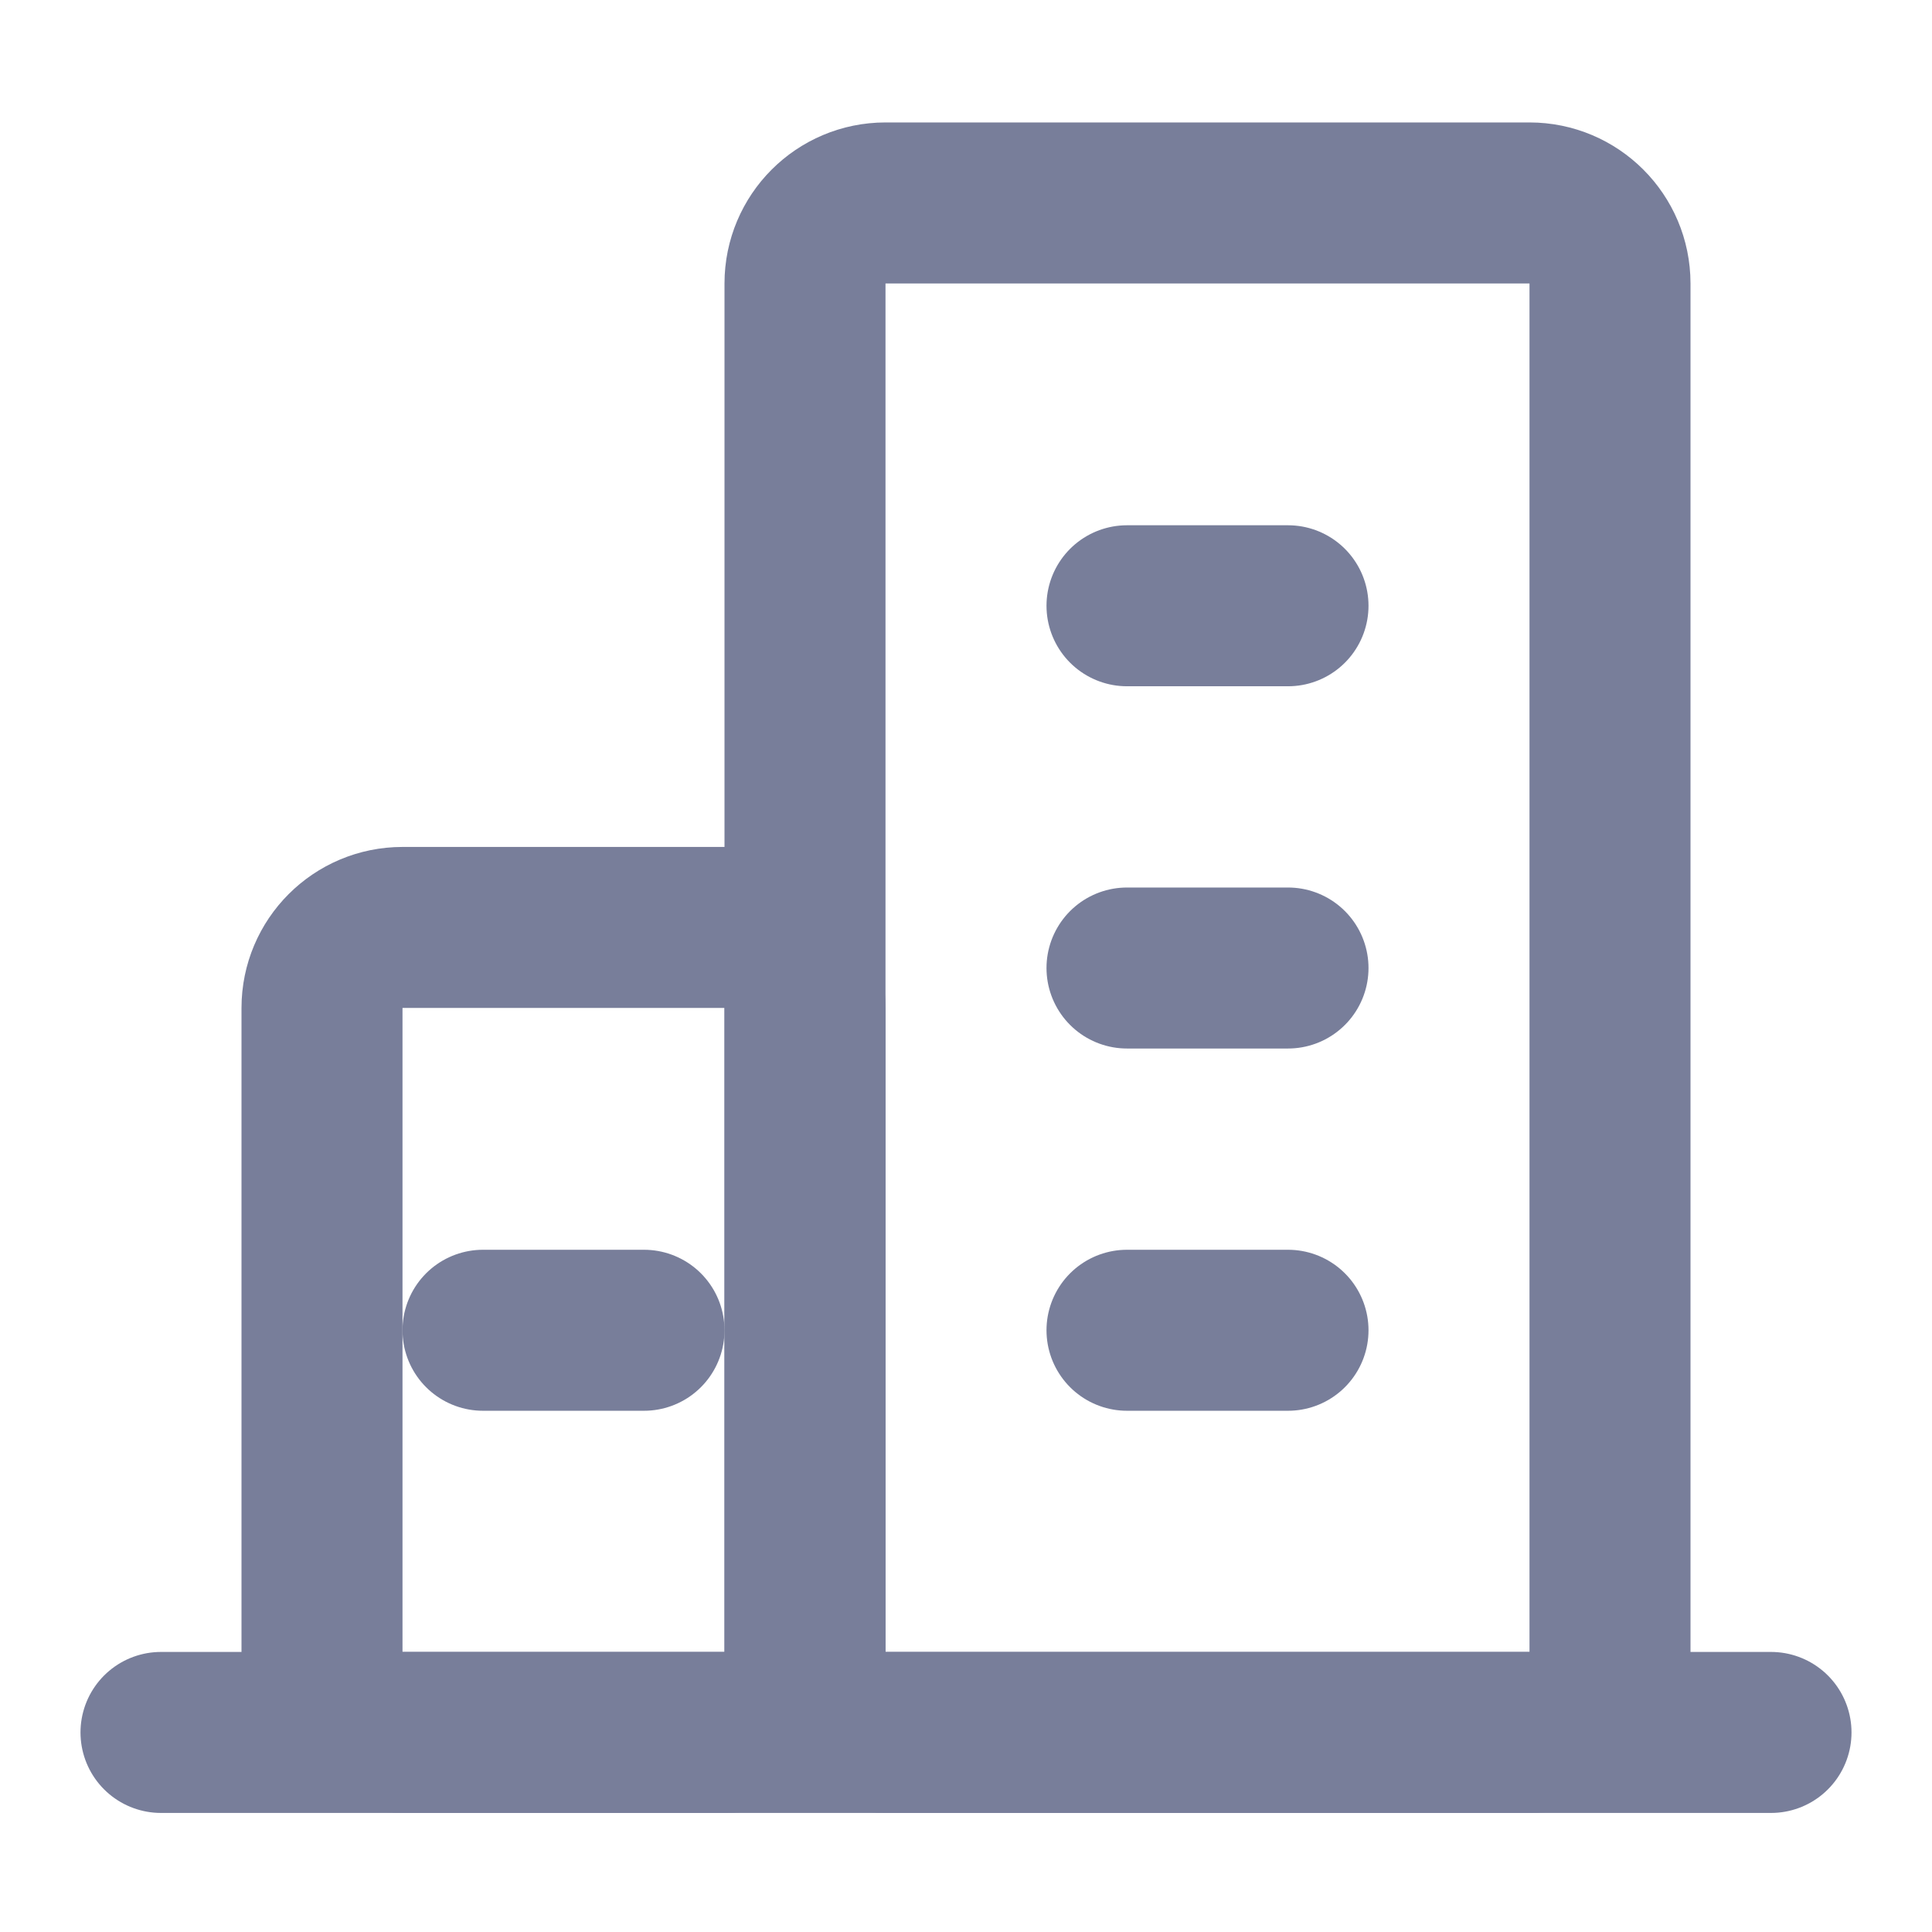
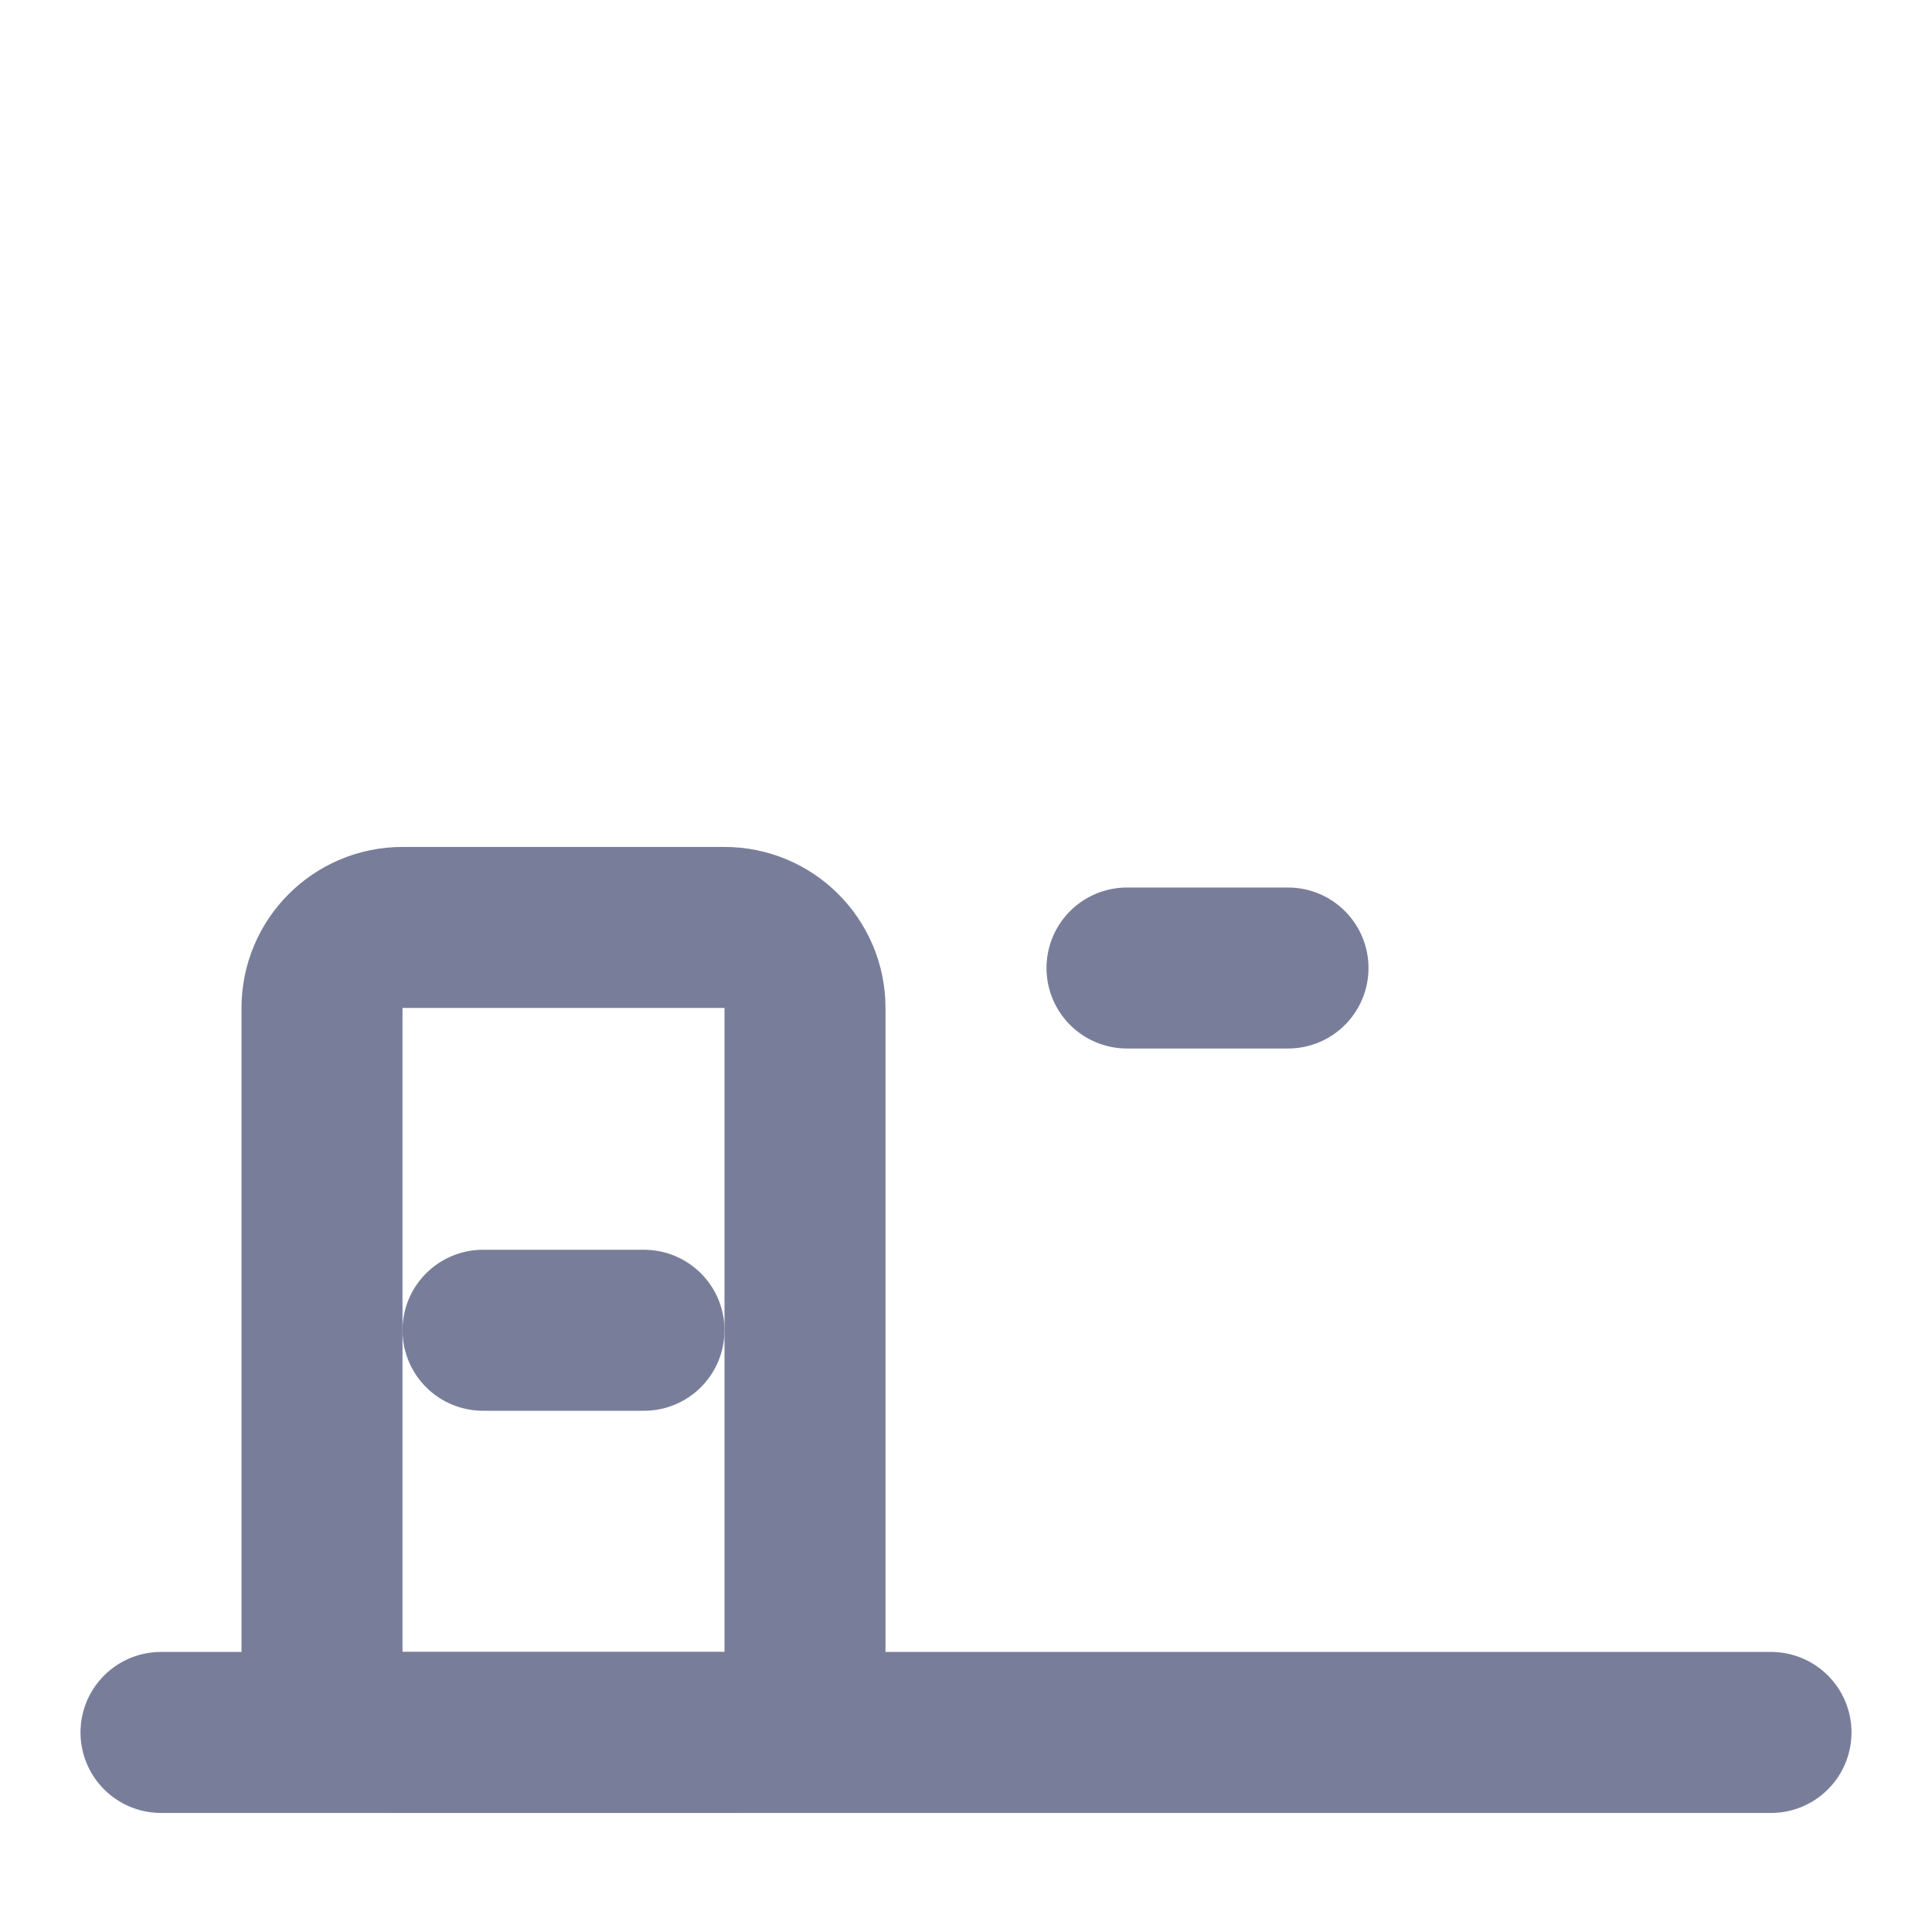
<svg xmlns="http://www.w3.org/2000/svg" width="24px" height="24px" viewBox="0 0 24 24" version="1.1">
  <g id="官网" stroke="none" stroke-width="1" fill="none" fill-rule="evenodd">
    <g id="官网-企业文化-公平" transform="translate(-399, -729)">
      <g id="编组-7" transform="translate(361, 677)">
        <g id="定位icon-默认" transform="translate(38, 52)">
          <rect id="矩形" x="0" y="0" width="24" height="24" />
          <g id="编组" transform="translate(2, 2.521)" stroke="#787E9A" stroke-linejoin="round" stroke-width="2">
            <line x1="-2.77555756e-15" y1="19" x2="20" y2="19" id="路径" stroke-linecap="round" />
            <path d="M3,9 L7,9 C7.552,9 8,9.448 8,10 L8,18 C8,18.552 7.552,19 7,19 L3,19 C2.448,19 2,18.552 2,18 L2,10 C2,9.448 2.448,9 3,9 Z" id="矩形" />
-             <path d="M9,0 L17,0 C17.552,-1.01453063e-16 18,0.448 18,1 L18,18 C18,18.552 17.552,19 17,19 L9,19 C8.448,19 8,18.552 8,18 L8,1 C8,0.448 8.448,1.01453063e-16 9,0 Z" id="矩形" />
-             <line x1="12" y1="14.004" x2="14" y2="14.004" id="路径" stroke-linecap="round" />
            <line x1="4" y1="14.004" x2="6" y2="14.004" id="路径" stroke-linecap="round" />
            <line x1="12" y1="9.504" x2="14" y2="9.504" id="路径" stroke-linecap="round" />
-             <line x1="12" y1="5.004" x2="14" y2="5.004" id="路径" stroke-linecap="round" />
          </g>
        </g>
      </g>
    </g>
  </g>
</svg>